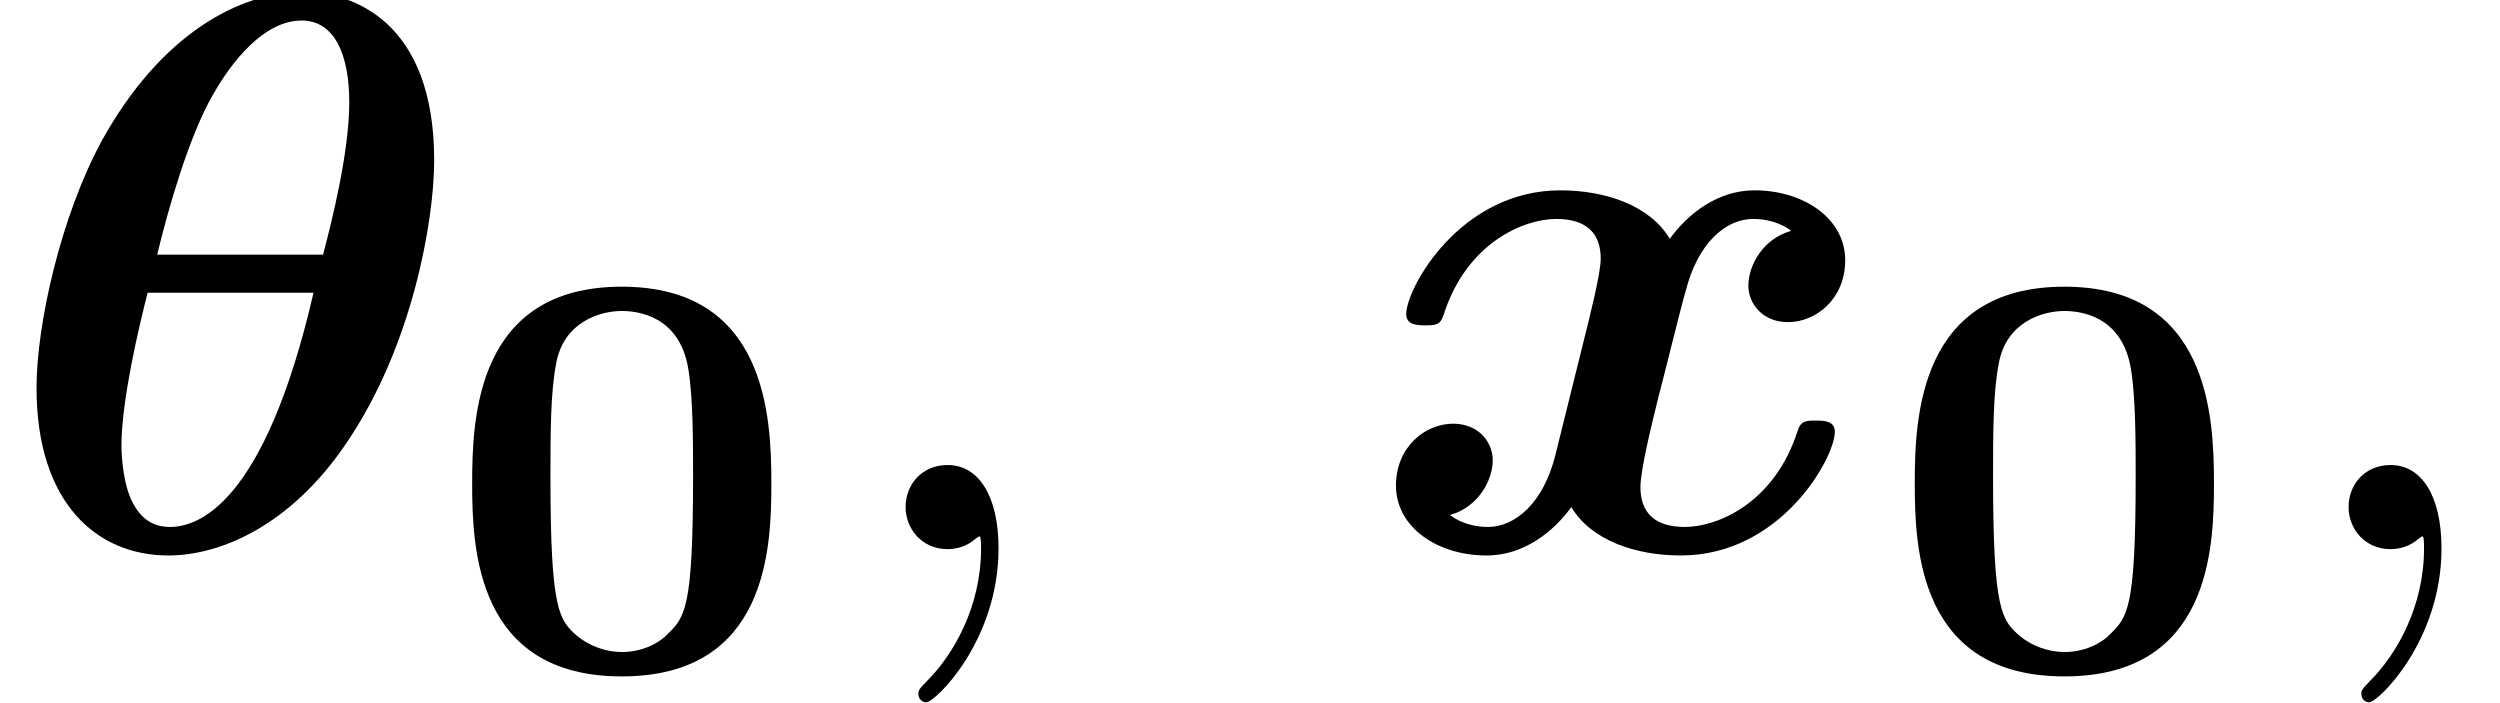
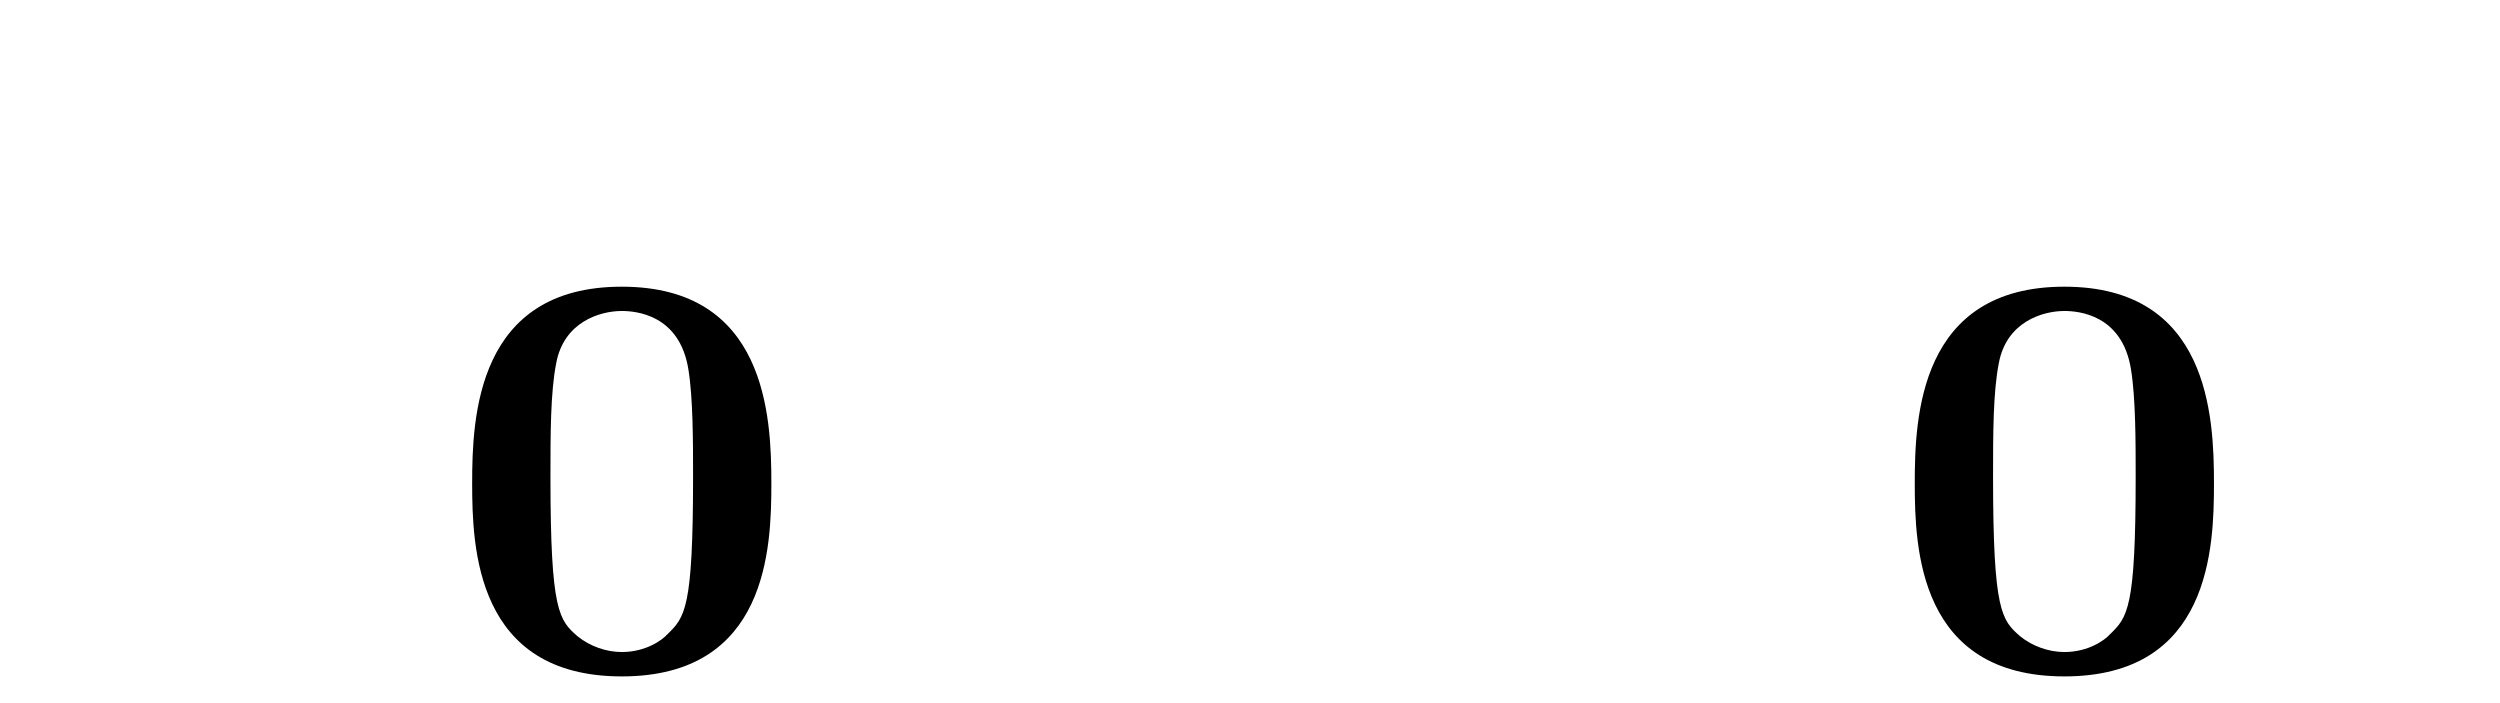
<svg xmlns="http://www.w3.org/2000/svg" xmlns:xlink="http://www.w3.org/1999/xlink" height="9.661pt" version="1.1" viewBox="70.735 61.195 34.358 9.661" width="34.358pt">
  <defs>
-     <path d="M5.967 -5.345C5.967 -7.265 4.833 -7.658 4.167 -7.658C3.305 -7.658 2.215 -7.091 1.396 -5.607C0.84 -4.582 0.502 -3.098 0.502 -2.215C0.502 -0.633 1.331 0.087 2.313 0.087C3.044 0.087 4.004 -0.338 4.756 -1.451C5.673 -2.793 5.967 -4.527 5.967 -5.345ZM2.16 -4.047C2.313 -4.68 2.596 -5.673 2.924 -6.24C3.175 -6.687 3.622 -7.265 4.145 -7.265C4.604 -7.265 4.8 -6.785 4.8 -6.142C4.8 -5.455 4.56 -4.505 4.44 -4.047H2.16ZM4.309 -3.524C3.633 -0.6 2.716 -0.305 2.335 -0.305C2.182 -0.305 1.953 -0.349 1.8 -0.687C1.669 -0.982 1.669 -1.407 1.669 -1.418C1.669 -2.04 1.909 -3.055 2.029 -3.524H4.309Z" id="g0-18" />
-     <path d="M5.847 -4.375C5.455 -4.265 5.258 -3.895 5.258 -3.622C5.258 -3.382 5.444 -3.12 5.804 -3.12C6.185 -3.12 6.589 -3.436 6.589 -3.971C6.589 -4.549 6.011 -4.931 5.345 -4.931C4.724 -4.931 4.32 -4.462 4.178 -4.265C3.905 -4.724 3.295 -4.931 2.673 -4.931C1.298 -4.931 0.556 -3.589 0.556 -3.229C0.556 -3.076 0.72 -3.076 0.818 -3.076C0.949 -3.076 1.025 -3.076 1.069 -3.218C1.385 -4.211 2.171 -4.538 2.618 -4.538C3.033 -4.538 3.229 -4.342 3.229 -3.993C3.229 -3.785 3.076 -3.185 2.978 -2.793L2.607 -1.298C2.444 -0.633 2.051 -0.305 1.68 -0.305C1.625 -0.305 1.375 -0.305 1.156 -0.469C1.549 -0.578 1.745 -0.949 1.745 -1.222C1.745 -1.462 1.56 -1.724 1.2 -1.724C0.818 -1.724 0.415 -1.407 0.415 -0.873C0.415 -0.295 0.993 0.087 1.658 0.087C2.28 0.087 2.684 -0.382 2.825 -0.578C3.098 -0.12 3.709 0.087 4.331 0.087C5.705 0.087 6.447 -1.255 6.447 -1.615C6.447 -1.767 6.284 -1.767 6.185 -1.767C6.055 -1.767 5.978 -1.767 5.935 -1.625C5.618 -0.633 4.833 -0.305 4.385 -0.305C3.971 -0.305 3.775 -0.502 3.775 -0.851C3.775 -1.08 3.916 -1.658 4.015 -2.062C4.091 -2.345 4.342 -3.371 4.396 -3.545C4.56 -4.2 4.942 -4.538 5.324 -4.538C5.378 -4.538 5.629 -4.538 5.847 -4.375Z" id="g0-120" />
-     <path d="M2.215 -0.011C2.215 -0.731 1.942 -1.156 1.516 -1.156C1.156 -1.156 0.938 -0.884 0.938 -0.578C0.938 -0.284 1.156 0 1.516 0C1.647 0 1.789 -0.044 1.898 -0.142C1.931 -0.164 1.942 -0.175 1.953 -0.175S1.975 -0.164 1.975 -0.011C1.975 0.796 1.593 1.451 1.233 1.811C1.113 1.931 1.113 1.953 1.113 1.985C1.113 2.062 1.167 2.105 1.222 2.105C1.342 2.105 2.215 1.265 2.215 -0.011Z" id="g2-59" />
    <path d="M4.495 -2.542C4.495 -3.467 4.423 -5.244 2.439 -5.244C0.446 -5.244 0.383 -3.451 0.383 -2.542C0.383 -1.65 0.438 0.112 2.439 0.112C4.447 0.112 4.495 -1.658 4.495 -2.542ZM2.439 -0.223C2.224 -0.223 2.001 -0.303 1.833 -0.438C1.578 -0.662 1.459 -0.773 1.459 -2.638C1.459 -3.212 1.459 -3.794 1.538 -4.192C1.642 -4.758 2.136 -4.91 2.439 -4.91C2.63 -4.91 3.236 -4.862 3.355 -4.105C3.419 -3.714 3.419 -3.1 3.419 -2.638C3.419 -0.813 3.308 -0.701 3.061 -0.462C2.997 -0.391 2.774 -0.223 2.439 -0.223Z" id="g1-48" />
  </defs>
  <g id="page1">
    <use x="70.735" xlink:href="#g0-18" y="68.742" />
    <use x="76.841" xlink:href="#g1-48" y="70.379" />
    <use x="82.243" xlink:href="#g2-59" y="68.742" />
    <use x="89.505" xlink:href="#g0-120" y="68.742" />
    <use x="96.667" xlink:href="#g1-48" y="70.379" />
    <use x="102.074" xlink:href="#g2-59" y="68.742" />
  </g>
</svg>